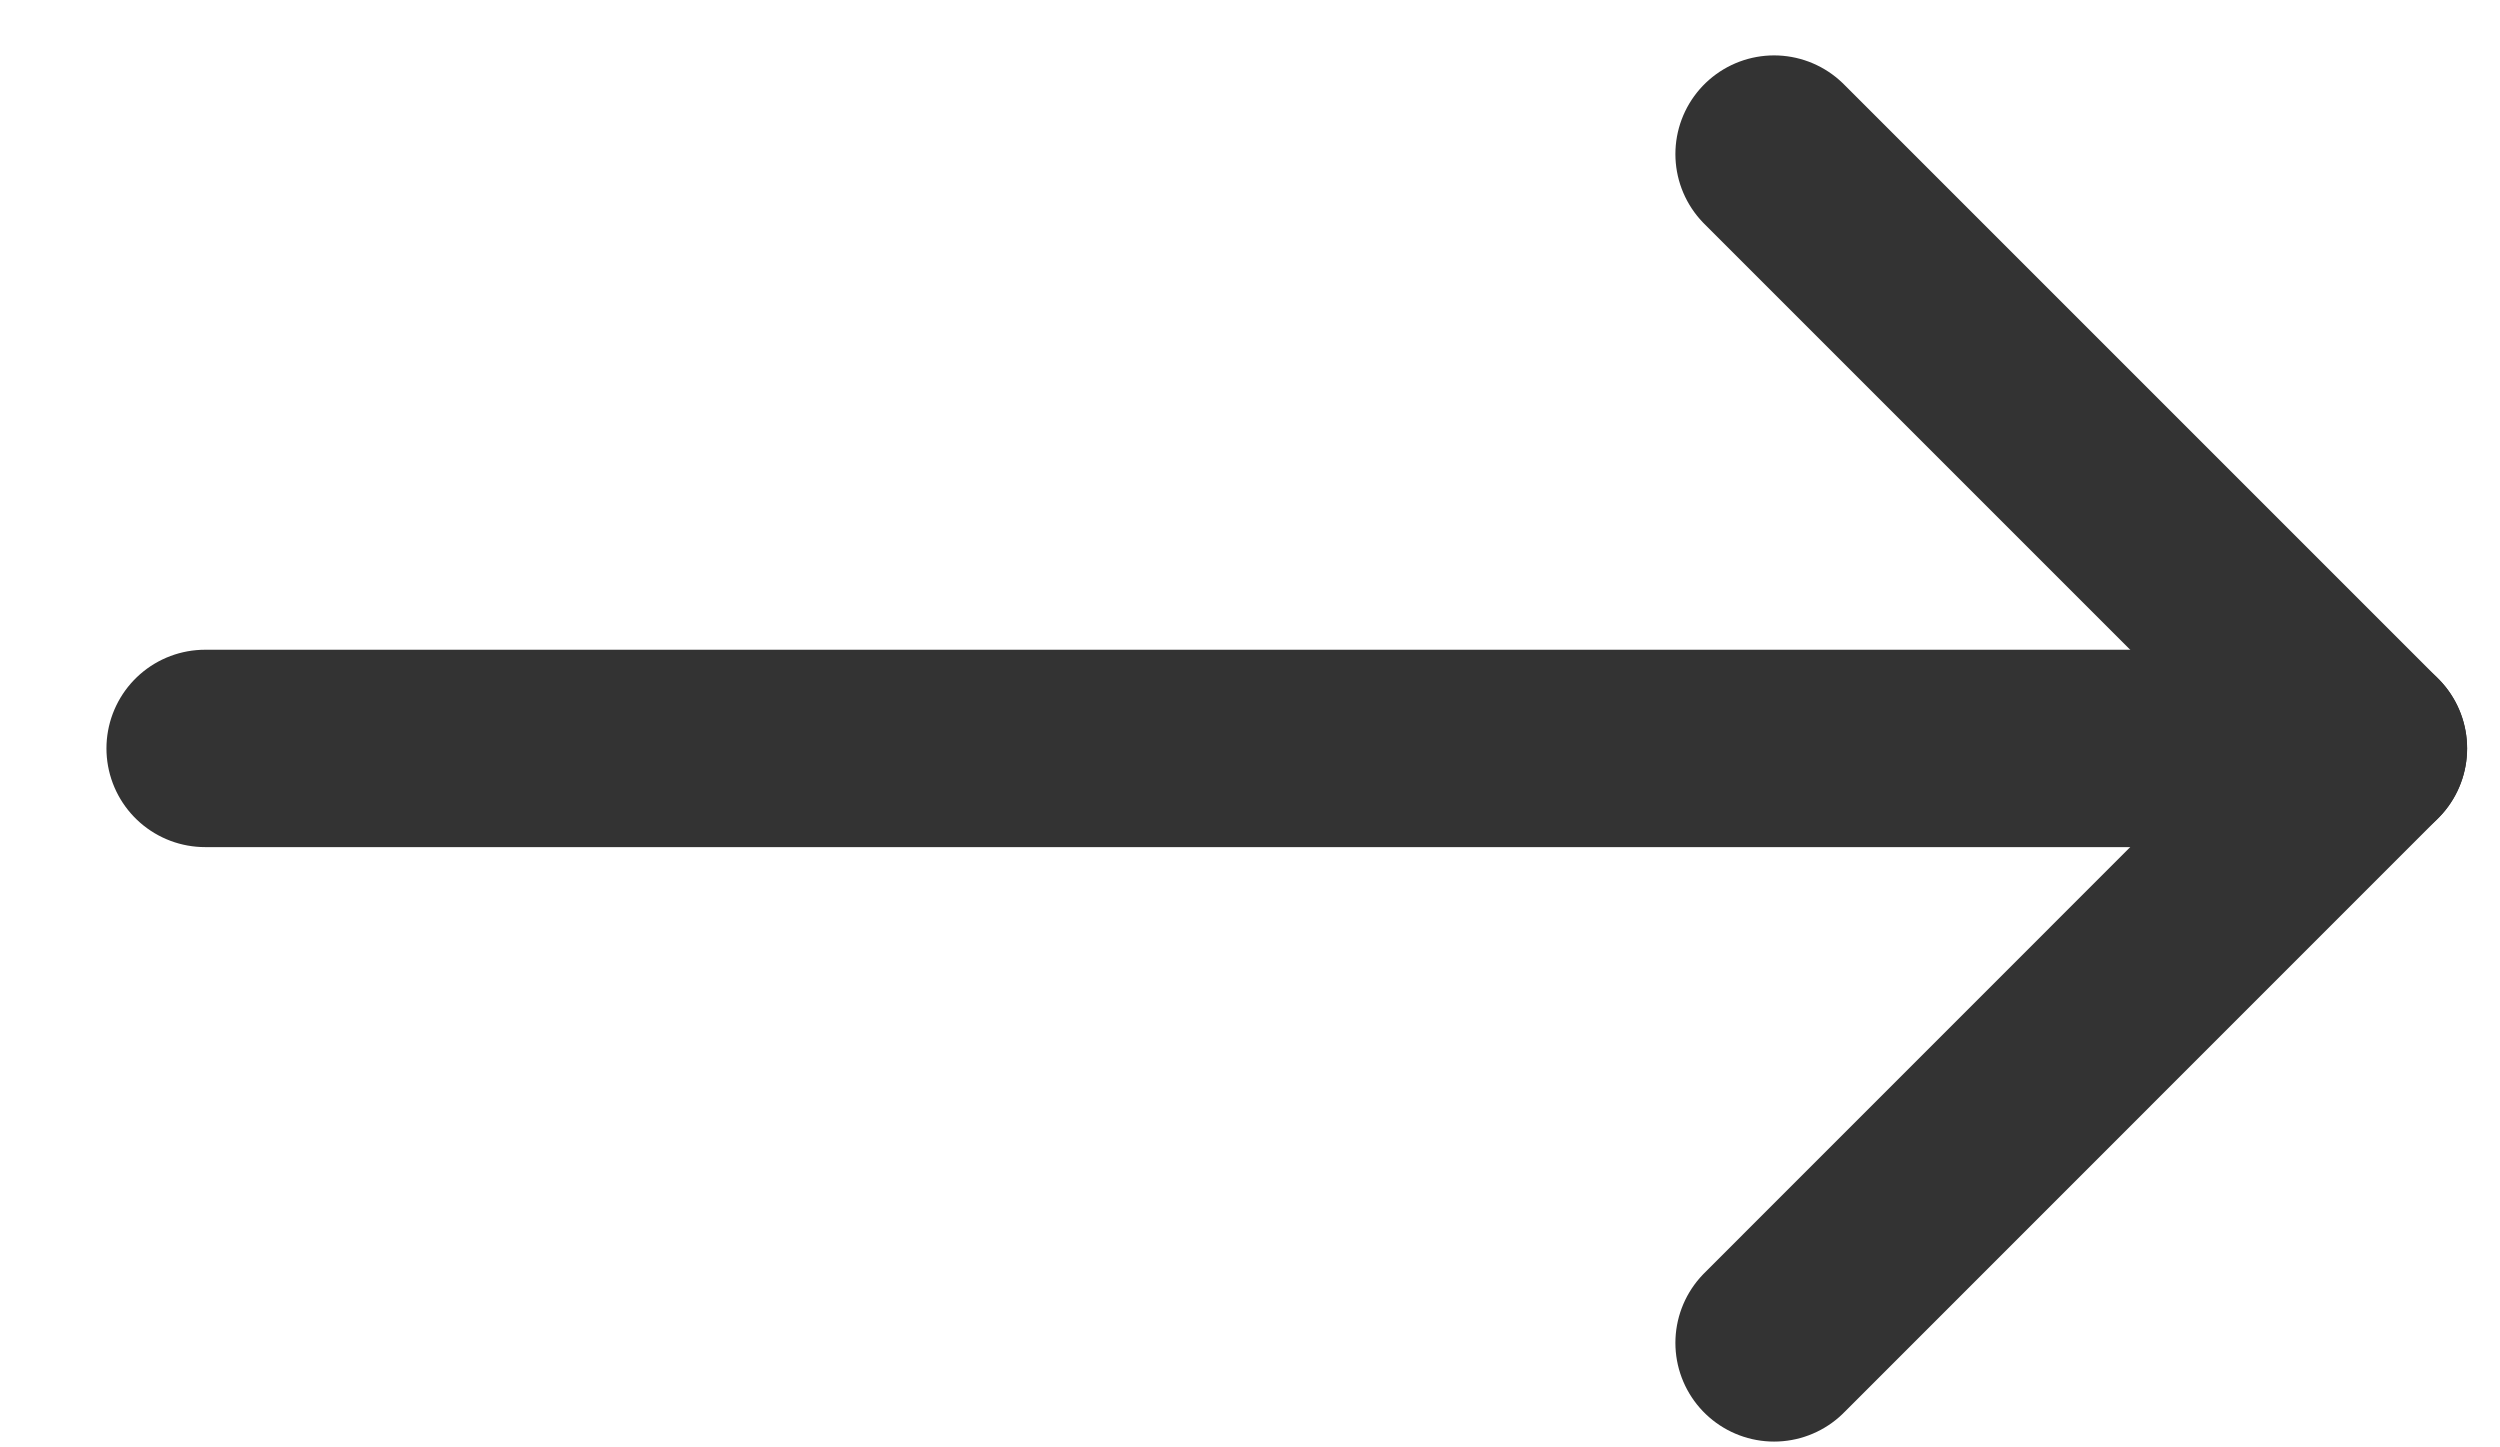
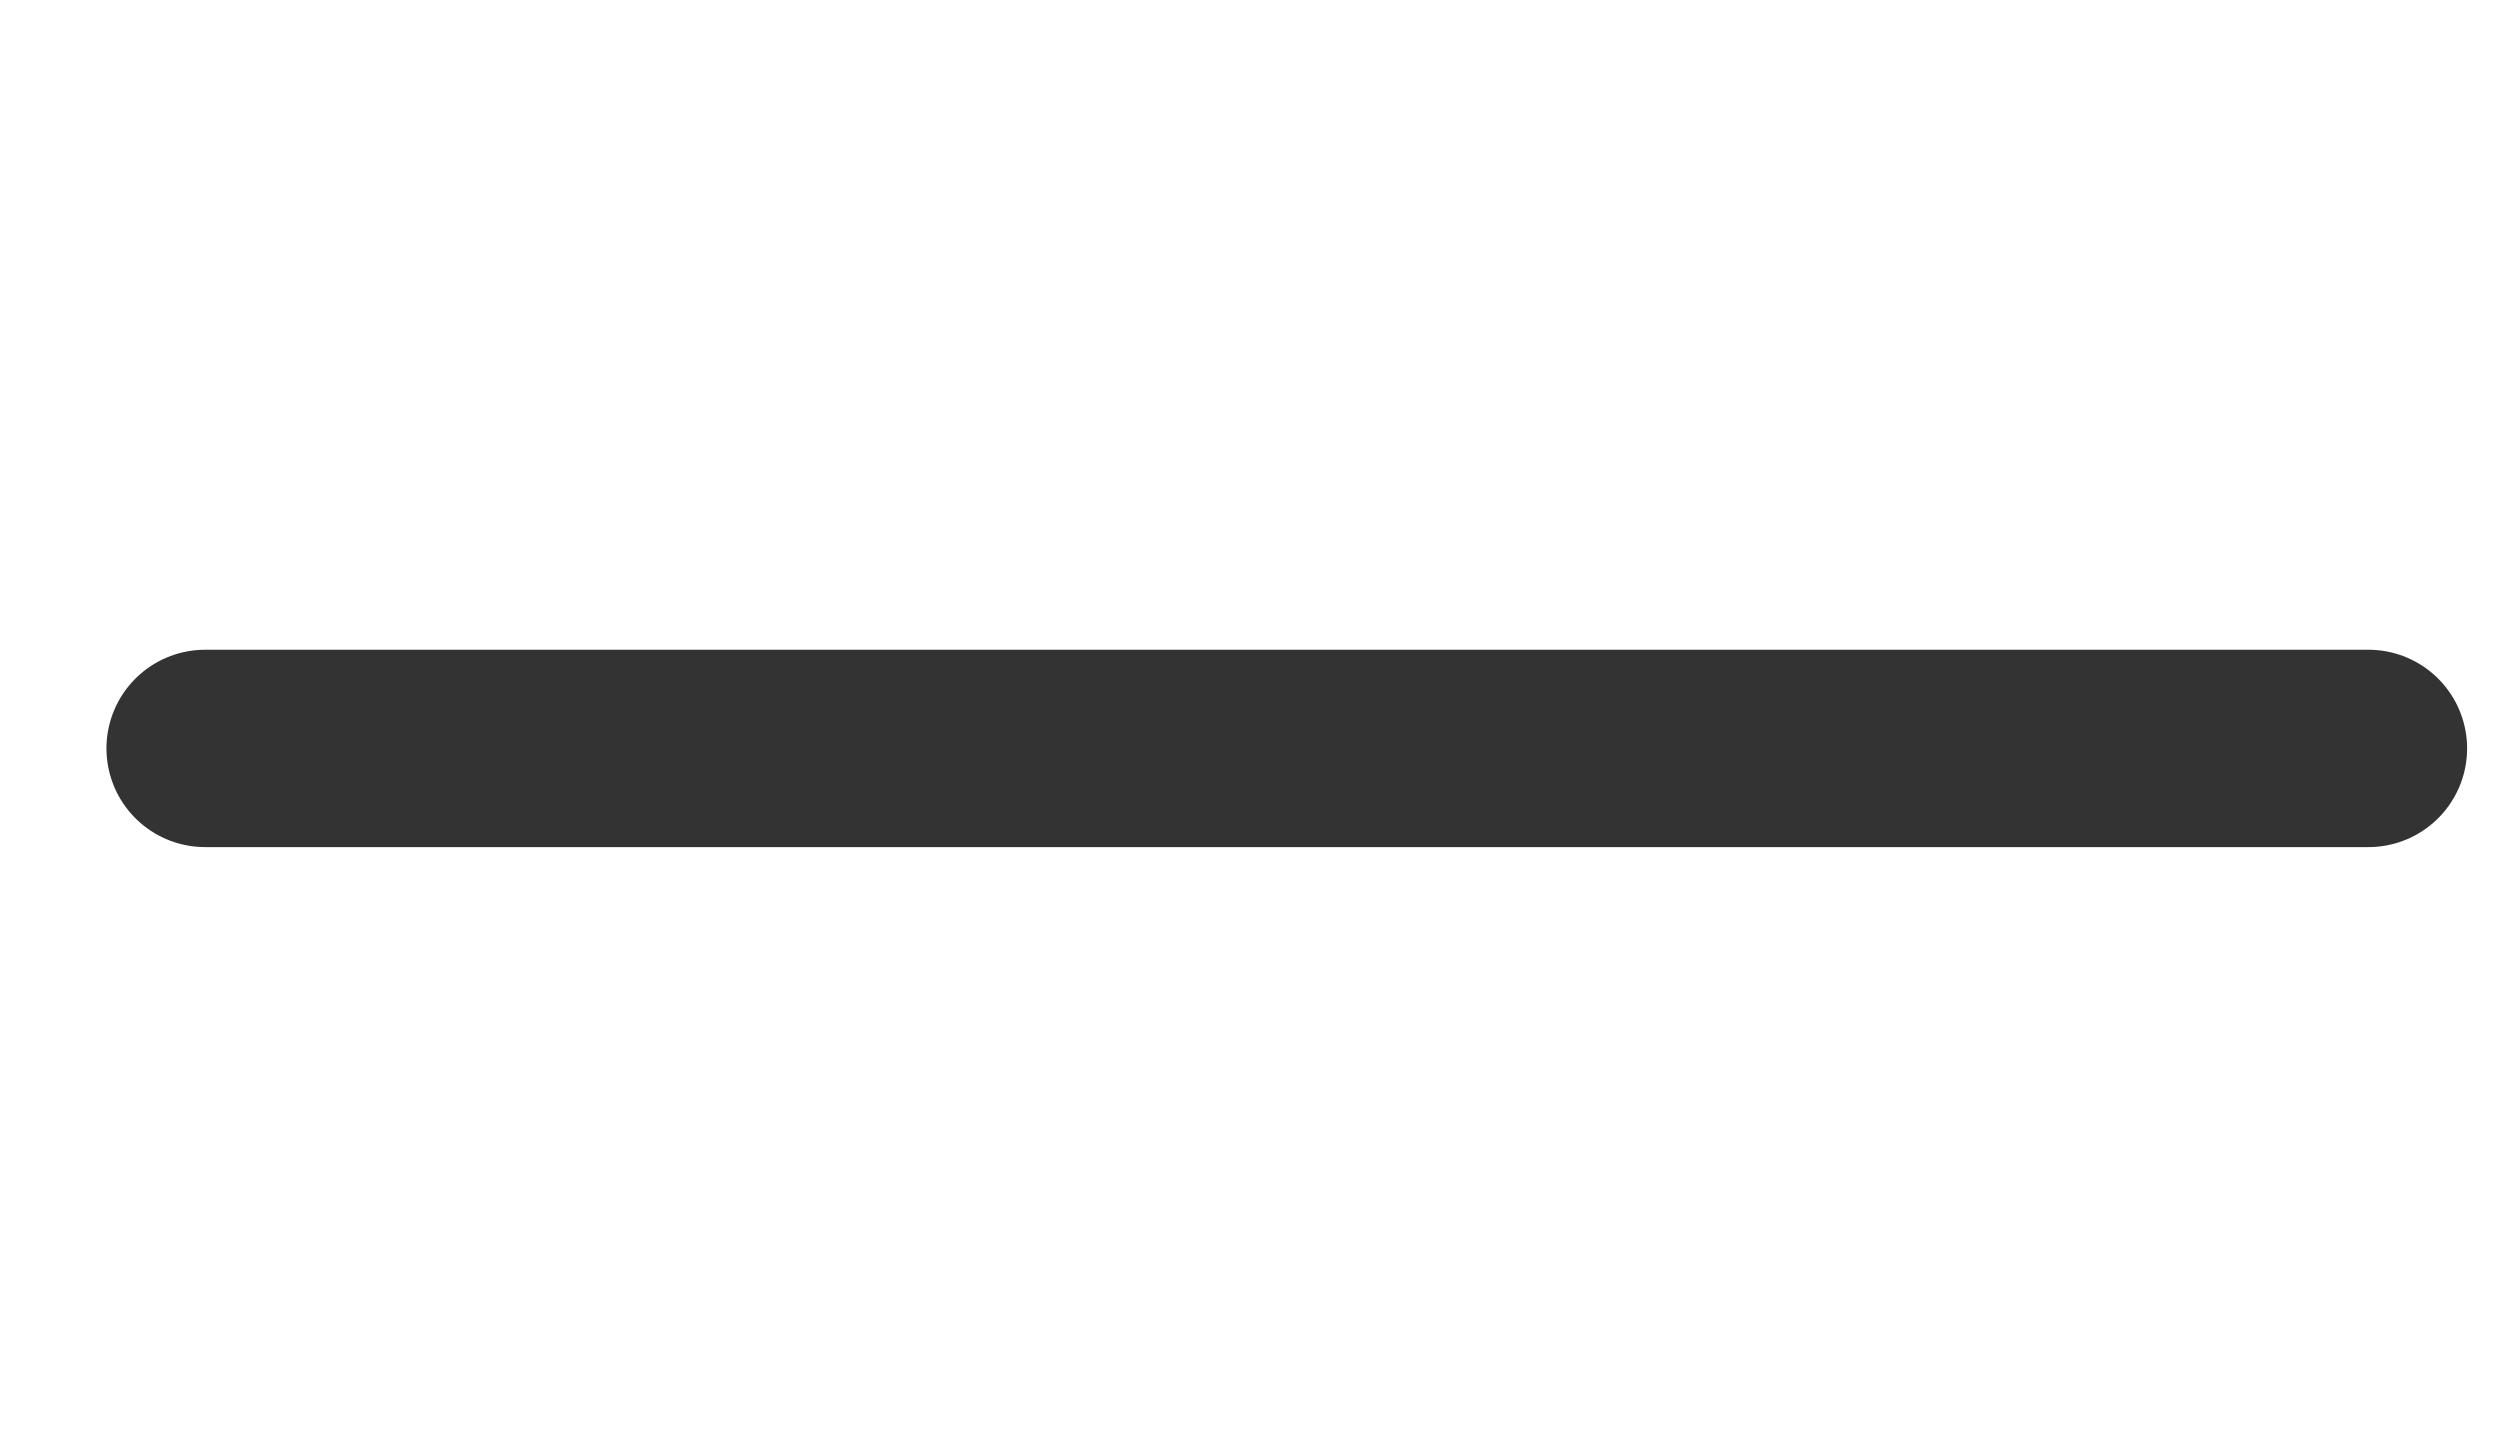
<svg xmlns="http://www.w3.org/2000/svg" width="19" height="11" viewBox="0 0 19 11" fill="none">
  <path d="M1.559 5.688L18 5.688" stroke="#333333" stroke-width="1.5" stroke-linecap="round" stroke-linejoin="round" />
-   <path d="M13.483 1.171L18 5.688L13.483 10.206" stroke="#333333" stroke-width="1.5" stroke-linecap="round" stroke-linejoin="round" />
</svg>